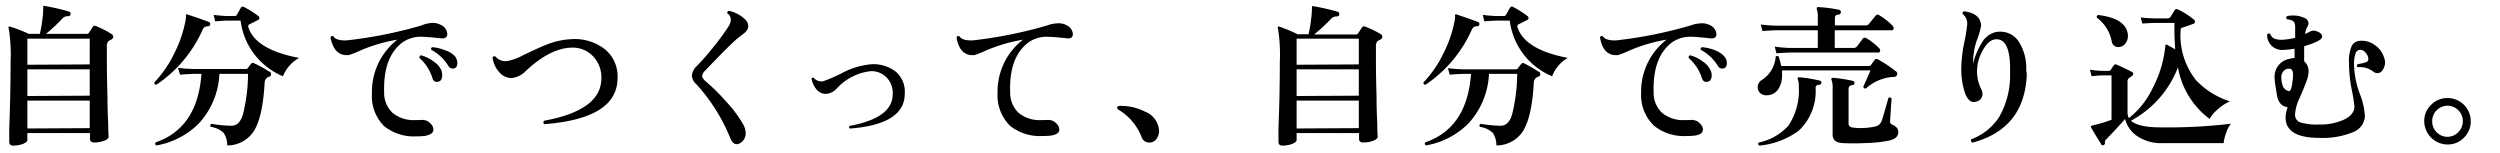
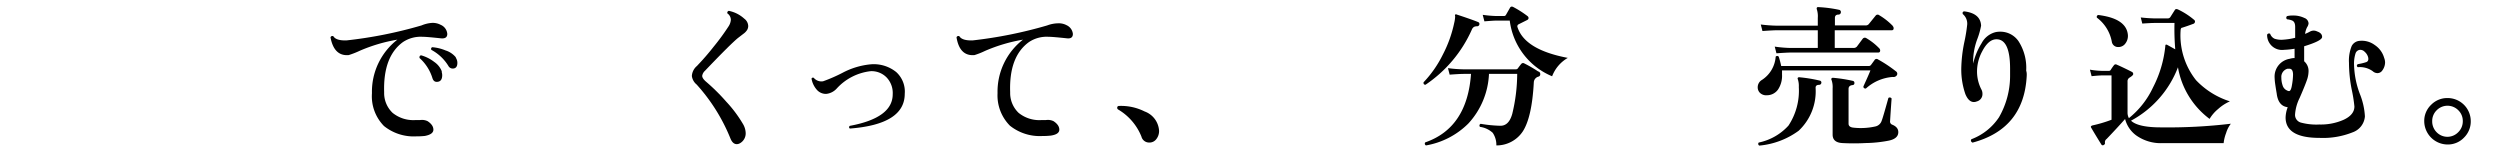
<svg xmlns="http://www.w3.org/2000/svg" viewBox="0 0 295 18">
  <defs>
    <style>.cls-1{fill:none;}</style>
  </defs>
  <title>2txt1-1</title>
  <g id="レイヤー_2" data-name="レイヤー 2">
    <g id="レイヤー_1-2" data-name="レイヤー 1">
-       <path d="M13.13,4a.36.36,0,0,1,0,.67,1.77,1.77,0,0,0-.36.21,1,1,0,0,0-.16.67V7q0,2,.07,4.28,0,1.6.09,3.35c0,1,.05,1.51.05,1.49,0,.19-.18.35-.53.49a3.35,3.35,0,0,1-1.18.2q-.49,0-.49-.43V15.7H3.23v.81c0,.18-.17.33-.52.47a3.22,3.22,0,0,1-1.15.2q-.47,0-.47-.45s0-.51,0-1.57q.07-1.85.11-3.53.05-2.39.05-4.34a19.49,19.49,0,0,0-.22-3.94.14.14,0,0,1,0-.19.24.24,0,0,1,.22,0A17.63,17.63,0,0,1,3.41,4H4.7A14.18,14.18,0,0,0,5,2.31,9.84,9.84,0,0,0,5.1.9c0-.1,0-.16,0-.19a.27.27,0,0,1,.2,0,25.09,25.09,0,0,1,2.84.65.26.26,0,0,1,.18.32.25.25,0,0,1-.27.23.84.84,0,0,0-.7.29A20.12,20.12,0,0,1,5.42,4h4.82a.27.27,0,0,0,.25-.13l.45-.68a.29.29,0,0,1,.4-.11A10.56,10.56,0,0,1,13.13,4Zm-2.54,3.6V4.56H3.23V7.64Zm0,3.69V8.18H3.23v3.15Zm0,3.83V11.87H3.23v3.29Z" />
-       <path d="M24.81,2.88a.27.27,0,0,1-.25.22.88.88,0,0,0-.38.07.68.68,0,0,0-.27.34A15.33,15.33,0,0,1,18.45,10q-.27,0-.23-.29a13.16,13.16,0,0,0,2.27-3.26,14.56,14.56,0,0,0,1.35-3.76,3.82,3.82,0,0,0,.11-.77.23.23,0,0,1,0-.2.19.19,0,0,1,.2,0q1.71.56,2.5.88A.24.24,0,0,1,24.81,2.88Zm7,5.56a.34.34,0,0,1,.18.31.28.28,0,0,1-.2.29.73.73,0,0,0-.56.67q-.22,4.14-1.31,5.81a3.71,3.71,0,0,1-3.11,1.64,2.54,2.54,0,0,0-.43-1.49,2.78,2.78,0,0,0-1.51-.7q-.14-.25.09-.36a15.55,15.55,0,0,0,2.34.23q1,0,1.39-1.42a20.38,20.38,0,0,0,.58-4.7H25.89a9.21,9.21,0,0,1-2.43,5.85,9.31,9.31,0,0,1-5,2.59.23.23,0,0,1-.09-.36q4.95-1.71,5.4-8.08h-.88q-.45,0-1.64.09L21,8a15,15,0,0,0,1.82.14h6.19a.29.29,0,0,0,.25-.13c.12-.17.25-.34.4-.52A.27.27,0,0,1,30,7.47,14.66,14.66,0,0,1,31.77,8.45Zm3.51-1.62A4.25,4.25,0,0,0,33.39,9a8.21,8.21,0,0,1-5-6.57h-1.6q-.31,0-1.39.09l-.2-.77a13.71,13.71,0,0,0,1.57.14h.94a.25.25,0,0,0,.23-.13l.49-.86q.13-.2.38-.07a11.88,11.88,0,0,1,1.69,1.08.29.29,0,0,1,.11.23.27.27,0,0,1-.16.22l-1,.5a.27.27,0,0,0-.14.36Q30.17,5.87,35.28,6.83Z" />
      <path d="M52,4.52q-1.67-.18-2.16-.18a3.78,3.78,0,0,0-2.3.63q-2.34,1.71-2.21,5.92a3.22,3.22,0,0,0,1,2.43,3.88,3.88,0,0,0,2.65.85l.56,0a1.54,1.54,0,0,1,.92.13q.68.45.68,1t-1,.74a8.86,8.86,0,0,1-1,.05,5.6,5.6,0,0,1-3.83-1.22A5,5,0,0,1,43.89,11a7.78,7.78,0,0,1,3-6.32A19,19,0,0,0,42.43,6a10.07,10.07,0,0,1-1.28.5Q39.42,6.65,39,4.41a.23.23,0,0,1,.34-.13q.31.52,1.53.49A51.27,51.27,0,0,0,49.74,3,3.86,3.86,0,0,1,51,2.7a2,2,0,0,1,1,.23A1.27,1.27,0,0,1,52.78,4Q52.78,4.61,52,4.52Zm.11,3.94a1.32,1.32,0,0,1,.07.41q0,.79-.65.79-.36,0-.5-.43A5.25,5.25,0,0,0,49.5,6.84c0-.18,0-.28.2-.31a4.51,4.51,0,0,1,1.53.77A2.4,2.4,0,0,1,52.15,8.46Zm1.66-1.67a1.09,1.09,0,0,1,.2.63q0,.67-.56.67a.58.58,0,0,1-.5-.31,5.27,5.27,0,0,0-2-1.89A.21.21,0,0,1,51,5.57a5.06,5.06,0,0,1,1.57.38A2.57,2.57,0,0,1,53.81,6.79Z" />
-       <path d="M72.87,9.2q0,4.79-8.64,5.45a.25.25,0,0,1,0-.41q6.73-1.24,6.73-5a3.56,3.56,0,0,0-1-2.62,3.31,3.31,0,0,0-2.5-1q-2.52.05-5.4,2.74a2.73,2.73,0,0,1-1.66.85,1.9,1.9,0,0,1-1.51-.72,3.17,3.17,0,0,1-.77-1.69.23.23,0,0,1,.34-.13,1.55,1.55,0,0,0,1.48.52,6.56,6.56,0,0,0,1.8-.68q1.87-.9,2.7-1.22a8.93,8.93,0,0,1,3-.67,5.79,5.79,0,0,1,4,1.24A4.12,4.12,0,0,1,72.87,9.2Z" />
      <path d="M88.17,3.52a1.61,1.61,0,0,1-.45.47l-.65.5q-.92.76-3.89,3.87a1,1,0,0,0-.32.59q0,.31.49.72A23.55,23.55,0,0,1,85.7,12a14.93,14.93,0,0,1,2,2.68,2.23,2.23,0,0,1,.29,1,1.33,1.33,0,0,1-.67,1.22.79.79,0,0,1-.38.11q-.47,0-.74-.65a21.43,21.43,0,0,0-4-6.39,1.55,1.55,0,0,1-.56-1,1.67,1.67,0,0,1,.58-1.17,29.14,29.14,0,0,0,2-2.3,26.26,26.26,0,0,0,1.75-2.39,1.59,1.59,0,0,0,.27-.79.93.93,0,0,0-.41-.74A.23.23,0,0,1,86,1.28a3.81,3.81,0,0,1,1.82.92,1.13,1.13,0,0,1,.47.86A.93.93,0,0,1,88.17,3.52Z" />
      <path d="M106.76,11.07q0,3.6-6.48,4.1-.18-.16,0-.32,5.06-.94,5.06-3.73a2.65,2.65,0,0,0-.74-2,2.48,2.48,0,0,0-1.87-.72,6.38,6.38,0,0,0-4,2.05,1.94,1.94,0,0,1-1.24.63,1.43,1.43,0,0,1-1.15-.54,2.66,2.66,0,0,1-.58-1.26.18.18,0,0,1,.27-.09,1.18,1.18,0,0,0,1.1.4,18.79,18.79,0,0,0,2.29-1,8.84,8.84,0,0,1,3.33-1,4.22,4.22,0,0,1,3,.91A3.11,3.11,0,0,1,106.76,11.07Z" />
      <path d="M125.88,4.52q-1.69-.18-2.18-.18a3.75,3.75,0,0,0-2.29.63q-2.36,1.71-2.21,5.92a3.23,3.23,0,0,0,1,2.43,3.88,3.88,0,0,0,2.66.85l.54,0a1.53,1.53,0,0,1,.92.13q.68.45.68,1T124,16a8.83,8.83,0,0,1-1,.05,5.64,5.64,0,0,1-3.83-1.22A5.07,5.07,0,0,1,117.71,11a7.78,7.78,0,0,1,3-6.32A19.4,19.4,0,0,0,116.25,6a9,9,0,0,1-1.26.5q-1.75.15-2.12-2.09a.23.23,0,0,1,.34-.13q.31.52,1.55.49A51.71,51.71,0,0,0,123.57,3a3.86,3.86,0,0,1,1.3-.25,1.94,1.94,0,0,1,1,.23A1.27,1.27,0,0,1,126.6,4Q126.6,4.61,125.88,4.52Z" />
      <path d="M136.77,15.41a1.53,1.53,0,0,1-.32,1,1,1,0,0,1-.86.41.93.93,0,0,1-.9-.7,6.52,6.52,0,0,0-2.75-3.2.23.23,0,0,1-.11-.2c0-.14.08-.22.23-.22a6.19,6.19,0,0,1,3,.65A2.59,2.59,0,0,1,136.77,15.41Z" />
-       <path d="M162.88,4a.36.36,0,0,1,0,.67,1.77,1.77,0,0,0-.36.21,1,1,0,0,0-.16.67V7q0,2,.07,4.28,0,1.6.09,3.35c0,1,.05,1.51.05,1.49,0,.19-.18.35-.53.49a3.35,3.35,0,0,1-1.18.2q-.49,0-.49-.43V15.7H153v.81c0,.18-.17.33-.52.47a3.22,3.22,0,0,1-1.15.2q-.47,0-.47-.45s0-.51,0-1.57q.07-1.85.11-3.53.05-2.39.05-4.34a19.49,19.49,0,0,0-.22-3.94.14.14,0,0,1,0-.19.24.24,0,0,1,.22,0,17.63,17.63,0,0,1,2.09.88h1.3a14.18,14.18,0,0,0,.29-1.71,9.84,9.84,0,0,0,.11-1.4c0-.1,0-.16,0-.19a.27.27,0,0,1,.2,0,25.09,25.09,0,0,1,2.84.65.26.26,0,0,1,.18.32.25.25,0,0,1-.27.23.84.84,0,0,0-.7.29,20.12,20.12,0,0,1-2,1.84H160a.27.27,0,0,0,.25-.13l.45-.68a.29.29,0,0,1,.4-.11A10.56,10.56,0,0,1,162.88,4Zm-2.54,3.6V4.56H153V7.64Zm0,3.69V8.18H153v3.15Zm0,3.83V11.87H153v3.29Z" />
      <path d="M174.57,2.88a.27.27,0,0,1-.25.22.88.88,0,0,0-.38.07.68.68,0,0,0-.27.34A15.33,15.33,0,0,1,168.21,10q-.27,0-.23-.29a13.16,13.16,0,0,0,2.27-3.26,14.56,14.56,0,0,0,1.35-3.76,3.82,3.82,0,0,0,.11-.77.23.23,0,0,1,0-.2.19.19,0,0,1,.2,0q1.71.56,2.5.88A.24.24,0,0,1,174.57,2.88Zm7,5.56a.34.34,0,0,1,.18.31.28.28,0,0,1-.2.29.73.73,0,0,0-.56.67q-.22,4.14-1.31,5.81a3.71,3.71,0,0,1-3.11,1.64,2.54,2.54,0,0,0-.43-1.49,2.78,2.78,0,0,0-1.51-.7q-.14-.25.09-.36a15.55,15.55,0,0,0,2.34.23q1,0,1.39-1.42a20.38,20.38,0,0,0,.58-4.7h-3.33a9.21,9.21,0,0,1-2.43,5.85,9.31,9.31,0,0,1-5,2.59.23.23,0,0,1-.09-.36q4.95-1.71,5.4-8.08h-.88q-.45,0-1.64.09l-.2-.77a15,15,0,0,0,1.82.14h6.19a.29.29,0,0,0,.25-.13c.12-.17.25-.34.4-.52a.27.27,0,0,1,.34-.05A14.66,14.66,0,0,1,181.53,8.45ZM185,6.83A4.25,4.25,0,0,0,183.15,9a8.21,8.21,0,0,1-5-6.57h-1.6q-.31,0-1.39.09l-.2-.77a13.71,13.71,0,0,0,1.57.14h.94a.25.25,0,0,0,.23-.13l.49-.86q.13-.2.38-.07a11.88,11.88,0,0,1,1.69,1.08.29.29,0,0,1,.11.23.27.27,0,0,1-.16.22l-1,.5a.27.27,0,0,0-.14.36Q179.93,5.87,185,6.83Z" />
-       <path d="M201.8,4.52q-1.67-.18-2.16-.18a3.78,3.78,0,0,0-2.3.63q-2.34,1.71-2.21,5.92a3.22,3.22,0,0,0,1,2.43,3.88,3.88,0,0,0,2.65.85l.56,0a1.54,1.54,0,0,1,.92.13q.68.45.68,1T200,16a8.86,8.86,0,0,1-1,.05,5.6,5.6,0,0,1-3.83-1.22A5,5,0,0,1,193.65,11a7.78,7.78,0,0,1,3-6.32A19,19,0,0,0,192.19,6a10.07,10.07,0,0,1-1.28.5q-1.73.15-2.11-2.09a.23.23,0,0,1,.34-.13q.31.52,1.53.49A51.27,51.27,0,0,0,199.5,3a3.86,3.86,0,0,1,1.3-.25,2,2,0,0,1,1,.23A1.27,1.27,0,0,1,202.54,4Q202.54,4.61,201.8,4.52Zm.11,3.94a1.32,1.32,0,0,1,.07.41q0,.79-.65.79-.36,0-.5-.43a5.25,5.25,0,0,0-1.57-2.39c0-.18,0-.28.2-.31a4.51,4.51,0,0,1,1.53.77A2.4,2.4,0,0,1,201.91,8.46Zm1.66-1.67a1.09,1.09,0,0,1,.2.63q0,.67-.56.67a.58.58,0,0,1-.5-.31,5.27,5.27,0,0,0-2-1.89.21.21,0,0,1,.13-.32,5.06,5.06,0,0,1,1.57.38A2.57,2.57,0,0,1,203.57,6.79Z" />
      <path d="M214.92,9.78a.26.26,0,0,1-.25.23q-.43,0-.43.34a6.38,6.38,0,0,1-2,5.08,9.27,9.27,0,0,1-4.64,1.75.23.23,0,0,1-.07-.36,6.54,6.54,0,0,0,3.51-2,7.45,7.45,0,0,0,1.22-4.55,2.56,2.56,0,0,0-.11-.9.18.18,0,0,1,0-.2.22.22,0,0,1,.21-.05,16.83,16.83,0,0,1,2.41.4A.23.23,0,0,1,214.92,9.78Zm8.91-.9a.48.48,0,0,1-.49.2,5.28,5.28,0,0,0-3.17,1.37c-.19,0-.29-.07-.29-.25q.65-1.42.83-1.89H210.28c0,.17,0,.34,0,.5a2.92,2.92,0,0,1-.47,1.75,1.6,1.6,0,0,1-1.3.68,1.06,1.06,0,0,1-.81-.26.9.9,0,0,1-.29-.67,1,1,0,0,1,.5-.88,3.57,3.57,0,0,0,1.62-2.74.23.23,0,0,1,.36,0,9.76,9.76,0,0,1,.29,1.1h10.31a.33.33,0,0,0,.29-.13l.41-.56a.27.27,0,0,1,.41-.09,15.23,15.23,0,0,1,2.11,1.4A.34.34,0,0,1,223.83,8.88Zm-.49-5.81a.39.39,0,0,1,.11.25c0,.17-.07.25-.22.25h-6.73V5.66h2.2a.52.52,0,0,0,.41-.16l.7-.94a.32.32,0,0,1,.43-.05,7.07,7.07,0,0,1,1.51,1.19.35.35,0,0,1,.11.25c0,.17-.08.25-.23.25h-10.3q-.43,0-1.71.09l-.2-.79a14.44,14.44,0,0,0,1.91.16h3.17V3.57H209.7q-.45,0-1.73.09l-.2-.77a17.39,17.39,0,0,0,1.91.14h4.82V2.11a2.69,2.69,0,0,0-.11-1,.24.24,0,0,1,0-.2.16.16,0,0,1,.18-.07,15,15,0,0,1,2.45.32.26.26,0,0,1,.2.31.27.27,0,0,1-.27.25q-.43,0-.43.4V3h3.6a.47.47,0,0,0,.4-.16l.81-1a.29.29,0,0,1,.41-.05A7.57,7.57,0,0,1,223.35,3.06ZM224,15.59q0,.76-1.1,1a15.37,15.37,0,0,1-2.77.29,25,25,0,0,1-2.75,0q-1.13-.07-1.13-1V10.43a2.51,2.51,0,0,0-.13-1,.16.16,0,0,1,0-.18.21.21,0,0,1,.18-.07,16.84,16.84,0,0,1,2.32.36.23.23,0,0,1,.2.25.22.22,0,0,1-.22.25q-.47.05-.47.45v4.1q0,.41.56.47a7.82,7.82,0,0,0,2.61-.14,1,1,0,0,0,.74-.68q.11-.23.79-2.68a.25.25,0,0,1,.38.07q-.09,1.17-.18,2.65a.39.39,0,0,0,.25.43Q224,15,224,15.59Z" />
      <path d="M239.15,9q-.34,6.21-6.39,7.83-.29-.15-.14-.4a6.77,6.77,0,0,0,3.26-2.59A9.8,9.8,0,0,0,237.19,9q0-.49,0-.9,0-3.58-1.71-3.46-.88.07-1.58,1.42a5,5,0,0,0-.61,2.47,4.62,4.62,0,0,0,.5,2,1.06,1.06,0,0,1,.14.54.89.89,0,0,1-.67.9.93.93,0,0,1-.34.07q-.61,0-1-.92a8.86,8.86,0,0,1-.49-3,16.58,16.58,0,0,1,.35-3.1,19.23,19.23,0,0,0,.35-2.12,1.47,1.47,0,0,0-.52-1.24q-.09-.27.16-.32,1.93.23,2,1.69a9.19,9.19,0,0,1-.47,1.64,7.7,7.7,0,0,0-.47,2.41c0,.14,0,.29,0,.43a7.87,7.87,0,0,1,1-2.41,2.56,2.56,0,0,1,1.66-1.31,2.39,2.39,0,0,1,.5-.05,2.59,2.59,0,0,1,2.2,1.13,5.79,5.79,0,0,1,.9,3.47C239.17,8.59,239.16,8.81,239.15,9Z" />
      <path d="M263.24,14.6a3.4,3.4,0,0,0-.56,1.1,4.64,4.64,0,0,0-.29,1.19h-7.22a5,5,0,0,1-3.11-.92,3.48,3.48,0,0,1-1.3-1.93q-.88,1-2.18,2.36a.47.47,0,0,0-.2.42.23.23,0,0,1-.13.28.19.19,0,0,1-.29-.05q-.77-1.24-1.21-2a.13.13,0,0,1,0-.16s.07-.07.16-.09a15.63,15.63,0,0,0,2.25-.67V8.9H248q-.31,0-1.19.09l-.2-.77a9.07,9.07,0,0,0,1.39.14h.85a.24.24,0,0,0,.2-.09,6.44,6.44,0,0,1,.41-.59.25.25,0,0,1,.32-.05q.74.32,1.8.86a.28.28,0,0,1,.14.25q0,.16-.45.43a.5.5,0,0,0-.22.47v3.65a1.36,1.36,0,0,0,.16.65,10.1,10.1,0,0,0,2.84-3.61,13.53,13.53,0,0,0,1.46-4.92q0-.22.23-.11l.94.52a28.47,28.47,0,0,1-.09-3.11h-2.41q-.34,0-1.39.07l-.18-.72q.79.09,1.55.11h1.62a.36.36,0,0,0,.31-.14l.54-.85c.07-.12.19-.14.36-.07a8.74,8.74,0,0,1,1.89,1.21.27.27,0,0,1,.13.23.29.29,0,0,1-.22.27q-.72.27-1.3.45c-.12,0-.18.16-.18.34a8.51,8.51,0,0,0,1.82,5.85,9.41,9.41,0,0,0,4,2.5,5.25,5.25,0,0,0-1.4.91,4.51,4.51,0,0,0-1,1.16A9.62,9.62,0,0,1,257,7.94a12,12,0,0,1-5.54,6.3q.83.79,3.53.79A63,63,0,0,0,263.24,14.6ZM251.09,4.11a1.47,1.47,0,0,1-.28,1,1,1,0,0,1-.86.44.74.74,0,0,1-.76-.65,4.58,4.58,0,0,0-1.75-2.81.22.22,0,0,1,.16-.32Q250.91,2.18,251.09,4.11Z" />
      <path d="M281.33,6.83a1.46,1.46,0,0,1,.11.54,1.61,1.61,0,0,1-.31.92.7.7,0,0,1-.59.34.85.85,0,0,1-.56-.23,2.59,2.59,0,0,0-1.76-.47q-.22-.18,0-.36a6.52,6.52,0,0,0,1-.24c.21-.08.29-.27.22-.57a1.28,1.28,0,0,0-.4-.64.72.72,0,0,0-.56-.24.61.61,0,0,0-.52.4,4,4,0,0,0-.18,1.44,10.46,10.46,0,0,0,.67,3.33,8.29,8.29,0,0,1,.61,2.68,2.17,2.17,0,0,1-1.44,1.88,9.41,9.41,0,0,1-3.92.66q-4,0-4-2.41a3.67,3.67,0,0,1,.25-1.21q-1.12-.13-1.3-1.62s-.07-.39-.16-1a7.25,7.25,0,0,1-.09-1,2.12,2.12,0,0,1,1.78-2.09,2.06,2.06,0,0,1,.58-.09l0-1.1a9.56,9.56,0,0,1-1.24.13,1.76,1.76,0,0,1-2-1.78.24.24,0,0,1,.36-.11,1,1,0,0,0,.52.58,2.57,2.57,0,0,0,1.06.11,7.92,7.92,0,0,0,1.37-.22q0-1,0-1.28c0-.4-.11-.65-.36-.76a2.1,2.1,0,0,0-.59-.14.23.23,0,0,1,0-.38,2.77,2.77,0,0,1,.67-.07,3,3,0,0,1,1.37.29.72.72,0,0,1,.49.65,1,1,0,0,1-.17.44A2.39,2.39,0,0,0,272,4a4.8,4.8,0,0,0,.61-.29.89.89,0,0,1,.81,0q.59.2.59.65t-2.12,1.1l0,.29q0,.61,0,1.48a1.5,1.5,0,0,1,.52,1.17,3.29,3.29,0,0,1-.13.85q-.2.65-.92,2.3a5.17,5.17,0,0,0-.54,1.91.94.94,0,0,0,.67,1,7.05,7.05,0,0,0,2.21.23,6.62,6.62,0,0,0,2.86-.56q1.26-.59,1.26-1.57a17.13,17.13,0,0,0-.32-2,16.55,16.55,0,0,1-.32-3.13,4.58,4.58,0,0,1,.32-2,1.14,1.14,0,0,1,.94-.61,2.57,2.57,0,0,1,1.79.5A2.7,2.7,0,0,1,281.33,6.83Zm-10.75,2q0-.72-.43-.72l-.23,0a1,1,0,0,0-.72,1.06,2.74,2.74,0,0,0,.14.88.94.94,0,0,0,.54.63.55.55,0,0,0,.22.07q.23,0,.34-.65A7.65,7.65,0,0,0,270.58,8.79Z" />
      <path d="M291.55,14.3a2.67,2.67,0,0,1-.8,1.94,2.62,2.62,0,0,1-1.94.81,2.77,2.77,0,0,1-2.75-2.75,2.62,2.62,0,0,1,.81-1.93,2.66,2.66,0,0,1,1.94-.8,2.73,2.73,0,0,1,2.74,2.74Zm-.94,0a1.75,1.75,0,0,0-.53-1.29,1.79,1.79,0,0,0-2.55,0A1.76,1.76,0,0,0,287,14.3a1.8,1.8,0,0,0,.52,1.3,1.77,1.77,0,0,0,2.55,0A1.79,1.79,0,0,0,290.61,14.3Z" />
      <rect class="cls-1" width="295" height="18" />
    </g>
  </g>
</svg>